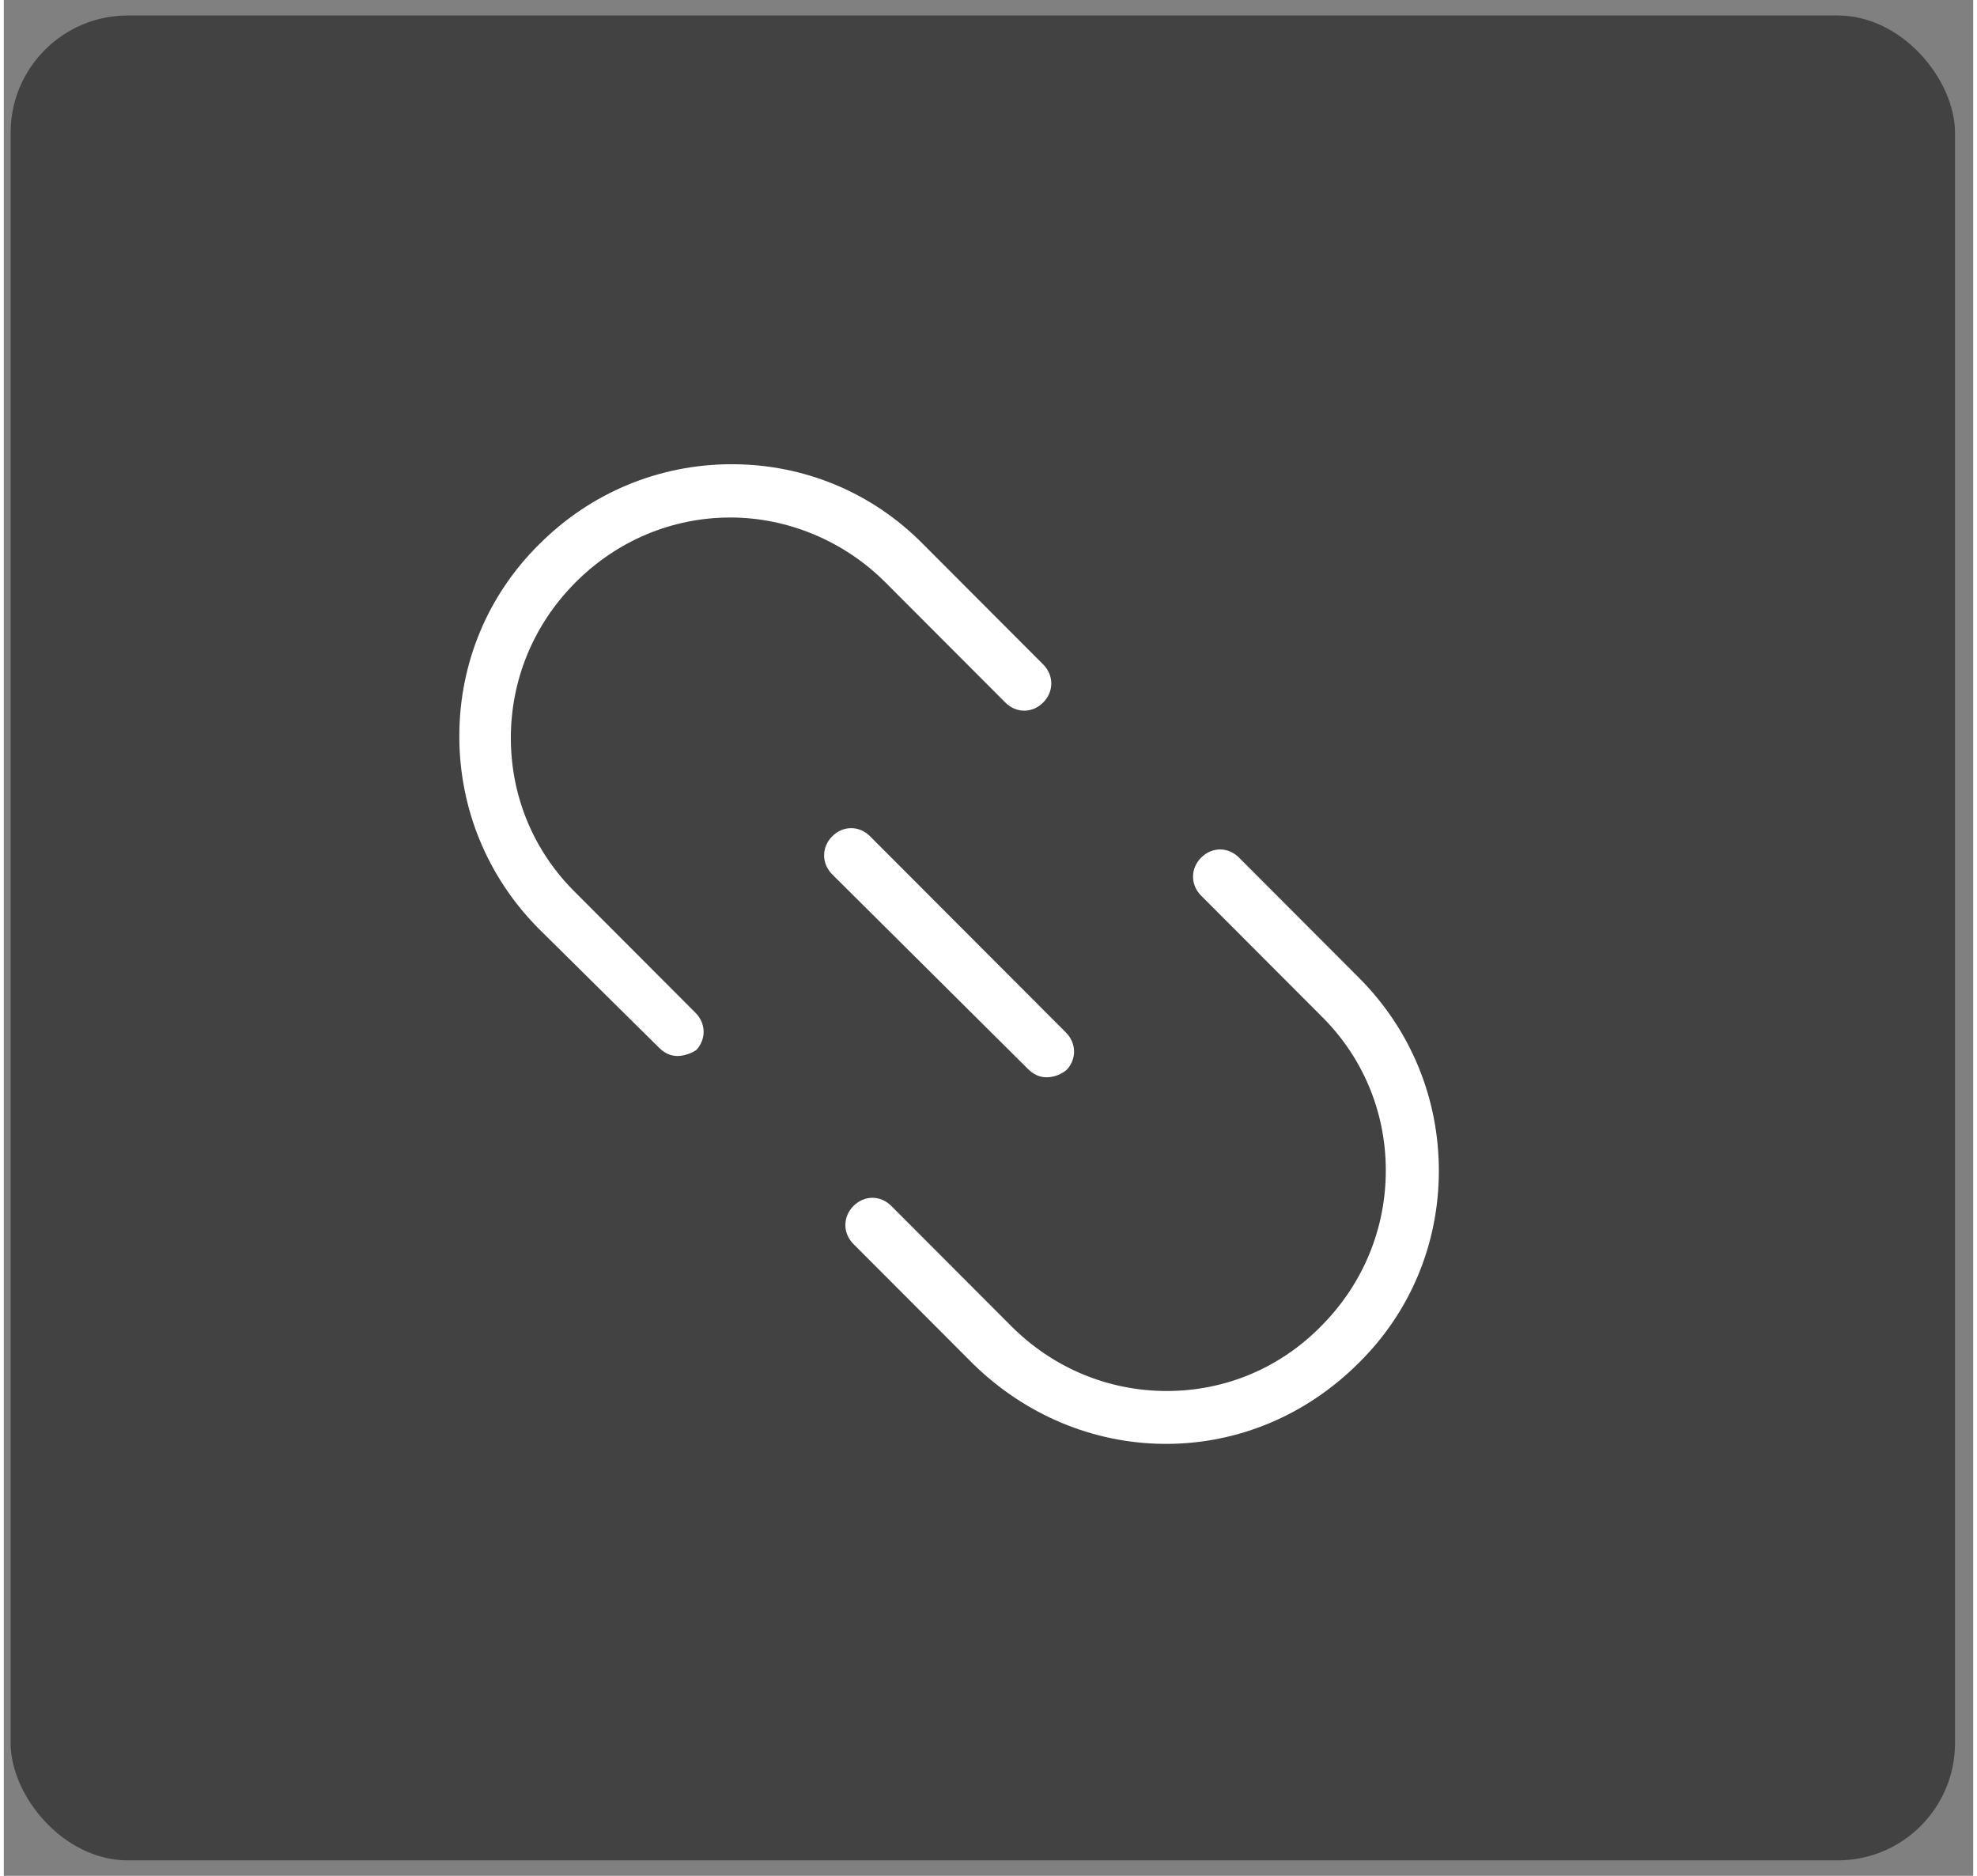
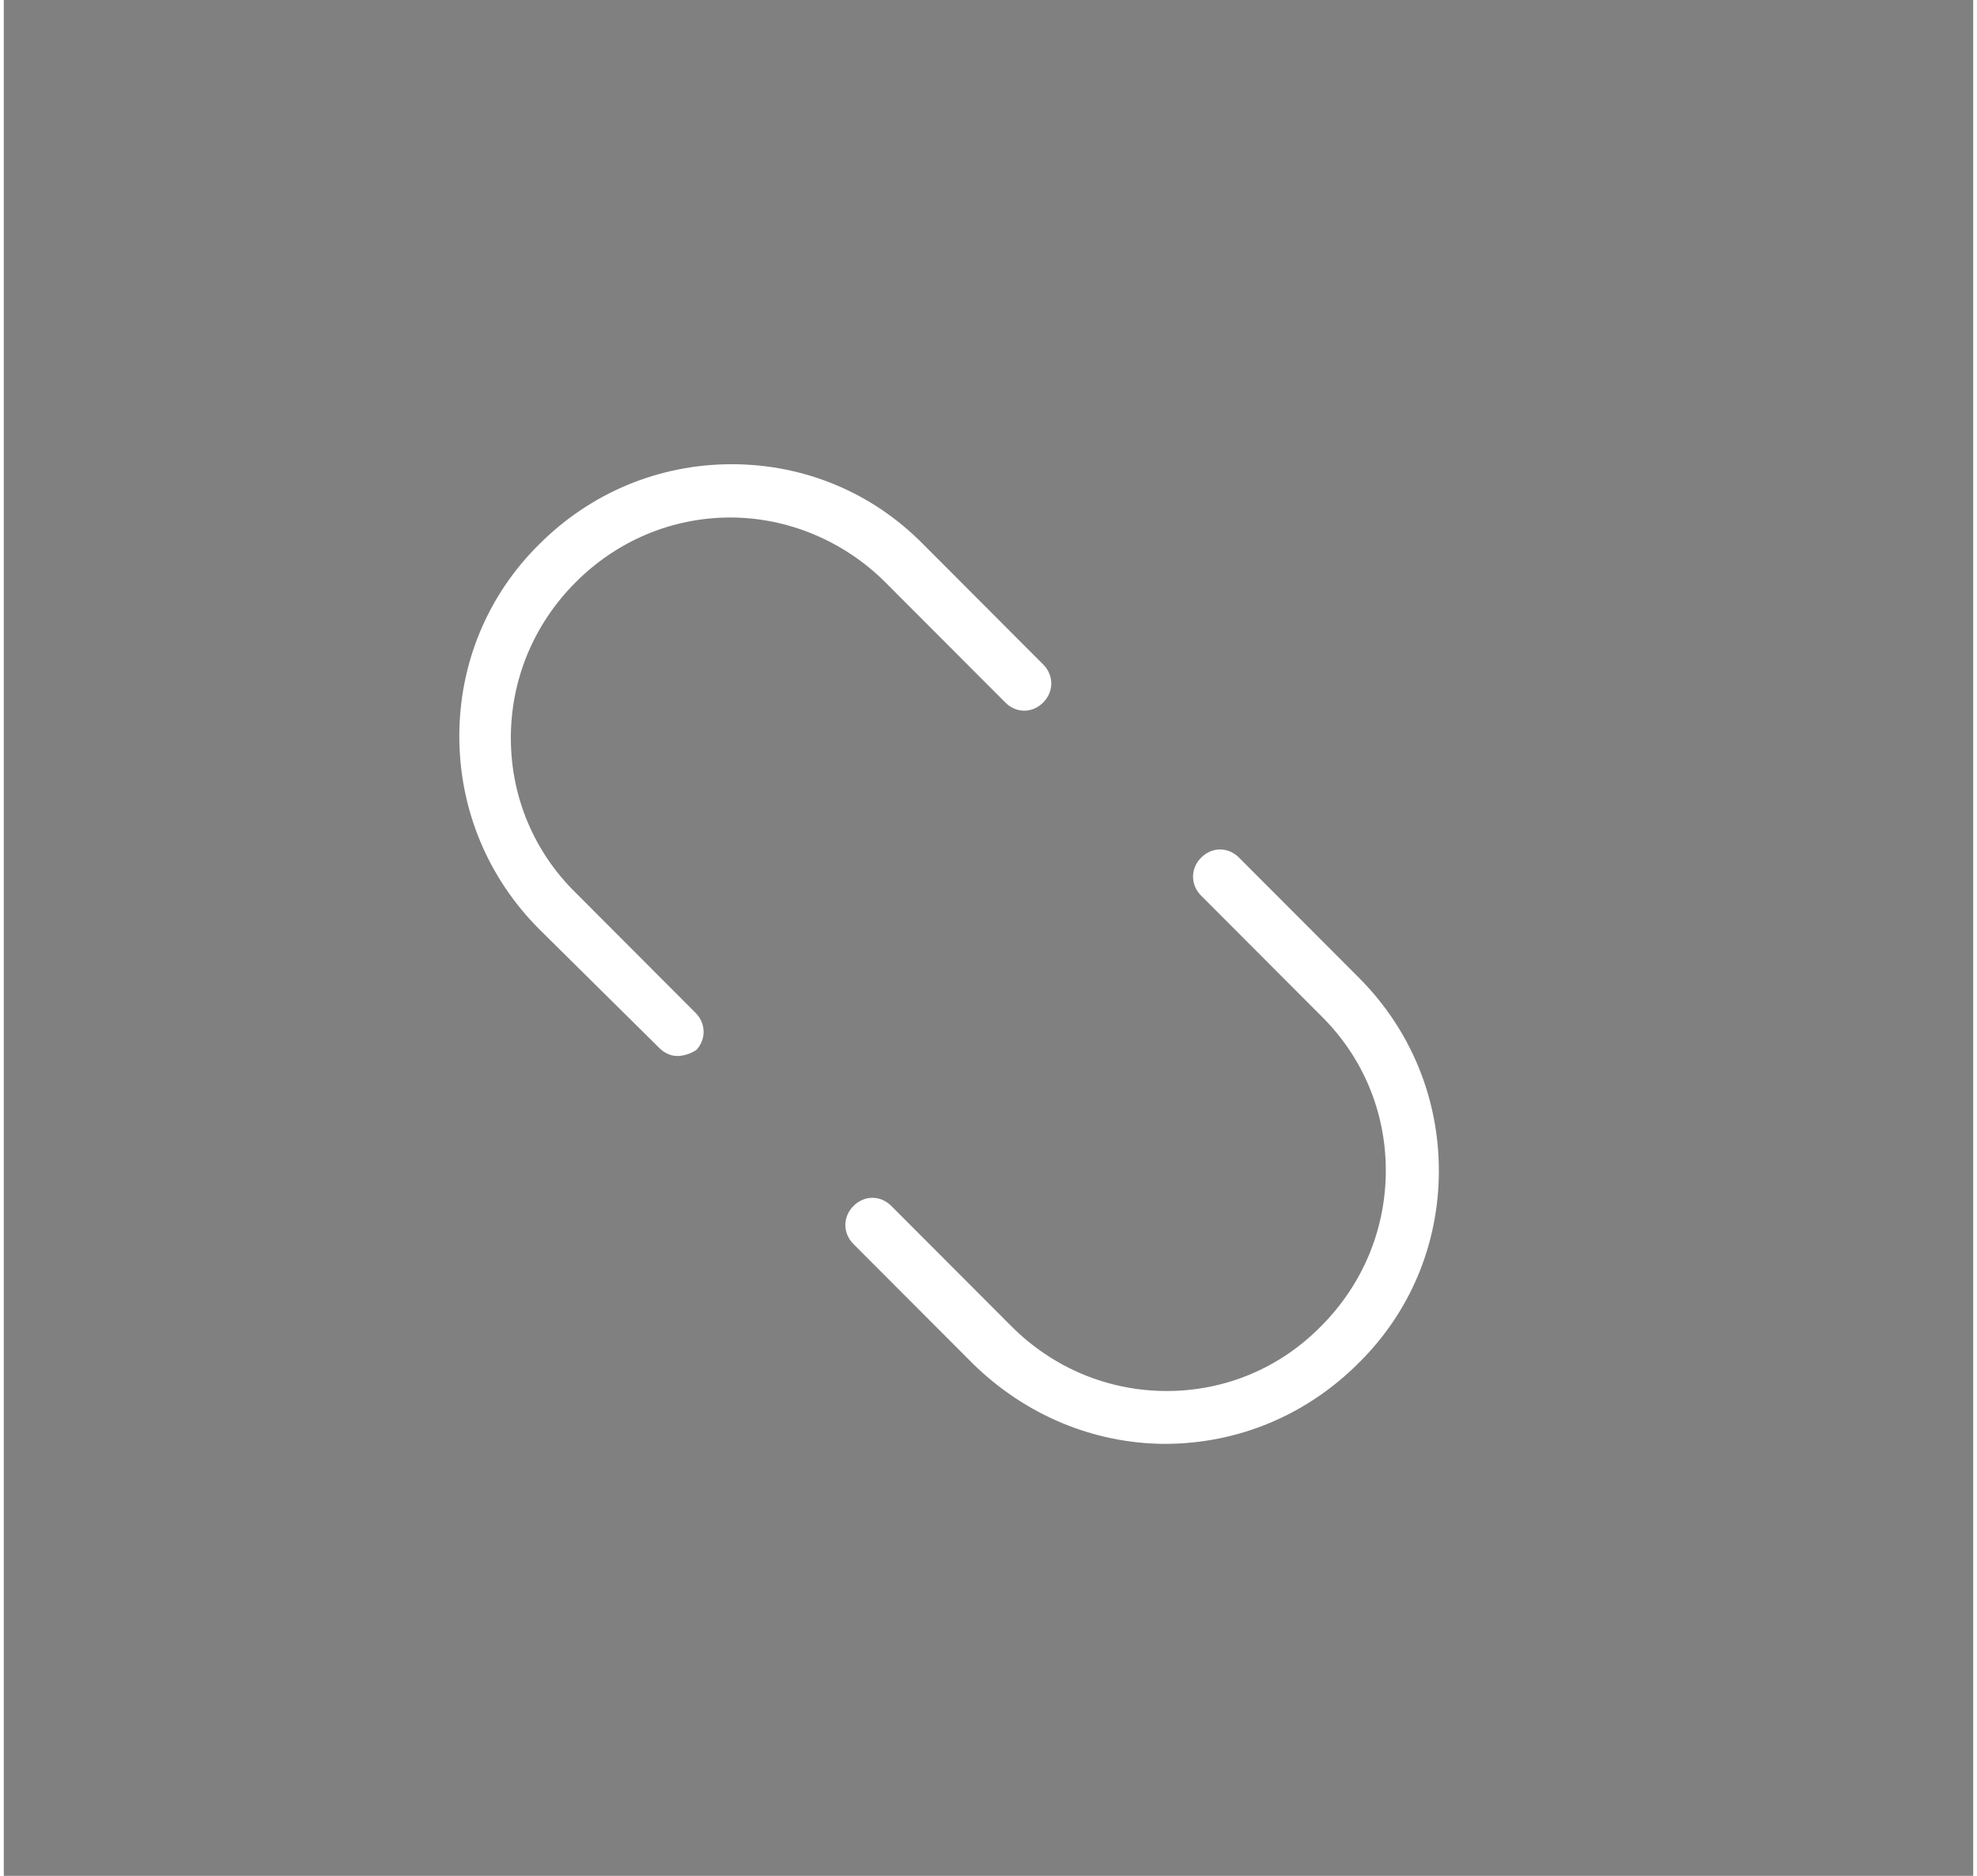
<svg xmlns="http://www.w3.org/2000/svg" width="39" height="37" viewBox="0 0 84 80" fill="none">
  <rect x="0" y="0" width="84" height="80" fill="#808080" stroke="none" />
-   <rect x="0.291" y="0.66" width="82.933" height="78.68" rx="5" fill="#424242" />
-   <path d="M57.801 41.7L52.685 36.575C52.461 36.35 52.174 36.227 51.878 36.227C51.581 36.227 51.294 36.35 51.071 36.575C50.608 37.038 50.608 37.736 51.071 38.199L56.181 43.319C57.951 45.059 58.933 47.384 58.946 49.867C58.959 52.382 57.981 54.756 56.192 56.551C54.442 58.338 52.102 59.323 49.603 59.323C47.107 59.323 44.752 58.34 42.971 56.556L37.855 51.431C37.632 51.207 37.345 51.083 37.048 51.083C36.752 51.083 36.465 51.207 36.241 51.431C35.779 51.895 35.779 52.593 36.241 53.056L41.35 58.174C43.581 60.351 46.472 61.557 49.5 61.578H49.578C52.652 61.578 55.572 60.349 57.801 58.116L57.807 58.11C59.991 55.95 61.199 53.059 61.209 49.969C61.219 46.848 60.008 43.911 57.801 41.7Z" fill="white" />
-   <path d="M36.949 35.666C36.725 35.442 36.439 35.318 36.142 35.318C35.846 35.318 35.559 35.442 35.335 35.666C34.873 36.129 34.873 36.828 35.335 37.291L43.685 45.591C43.916 45.822 44.184 45.943 44.464 45.943C44.787 45.943 45.08 45.836 45.336 45.626C45.765 45.163 45.754 44.487 45.303 44.035L36.949 35.666Z" fill="white" />
+   <path d="M57.801 41.7L52.685 36.575C52.461 36.35 52.174 36.227 51.878 36.227C51.581 36.227 51.294 36.35 51.071 36.575C50.608 37.038 50.608 37.736 51.071 38.199L56.181 43.319C57.951 45.059 58.933 47.384 58.946 49.867C58.959 52.382 57.981 54.756 56.192 56.551C54.442 58.338 52.102 59.323 49.603 59.323C47.107 59.323 44.752 58.34 42.971 56.556L37.855 51.431C37.632 51.207 37.345 51.083 37.048 51.083C36.752 51.083 36.465 51.207 36.241 51.431C35.779 51.895 35.779 52.593 36.241 53.056L41.35 58.174C43.581 60.351 46.472 61.557 49.5 61.578C52.652 61.578 55.572 60.349 57.801 58.116L57.807 58.11C59.991 55.95 61.199 53.059 61.209 49.969C61.219 46.848 60.008 43.911 57.801 41.7Z" fill="white" />
  <path d="M39.209 23.205C37.044 21.008 34.147 19.798 31.051 19.798C27.951 19.798 25.034 21.011 22.837 23.212L22.83 23.218C20.647 25.378 19.439 28.269 19.429 31.358C19.419 34.477 20.628 37.413 22.834 39.624L27.953 44.688C28.18 44.915 28.448 45.035 28.727 45.035H28.766C29.054 45.025 29.371 44.901 29.545 44.773C29.964 44.31 29.95 43.641 29.502 43.193L24.392 38.074C22.622 36.334 21.64 34.009 21.627 31.525C21.613 29.008 22.594 26.632 24.387 24.836C26.167 23.052 28.514 22.07 30.994 22.07C33.439 22.07 35.847 23.078 37.602 24.836L42.718 29.961C42.941 30.186 43.228 30.309 43.524 30.309C43.821 30.309 44.108 30.186 44.332 29.961C44.794 29.498 44.794 28.8 44.332 28.337L39.209 23.205Z" fill="white" />
</svg>